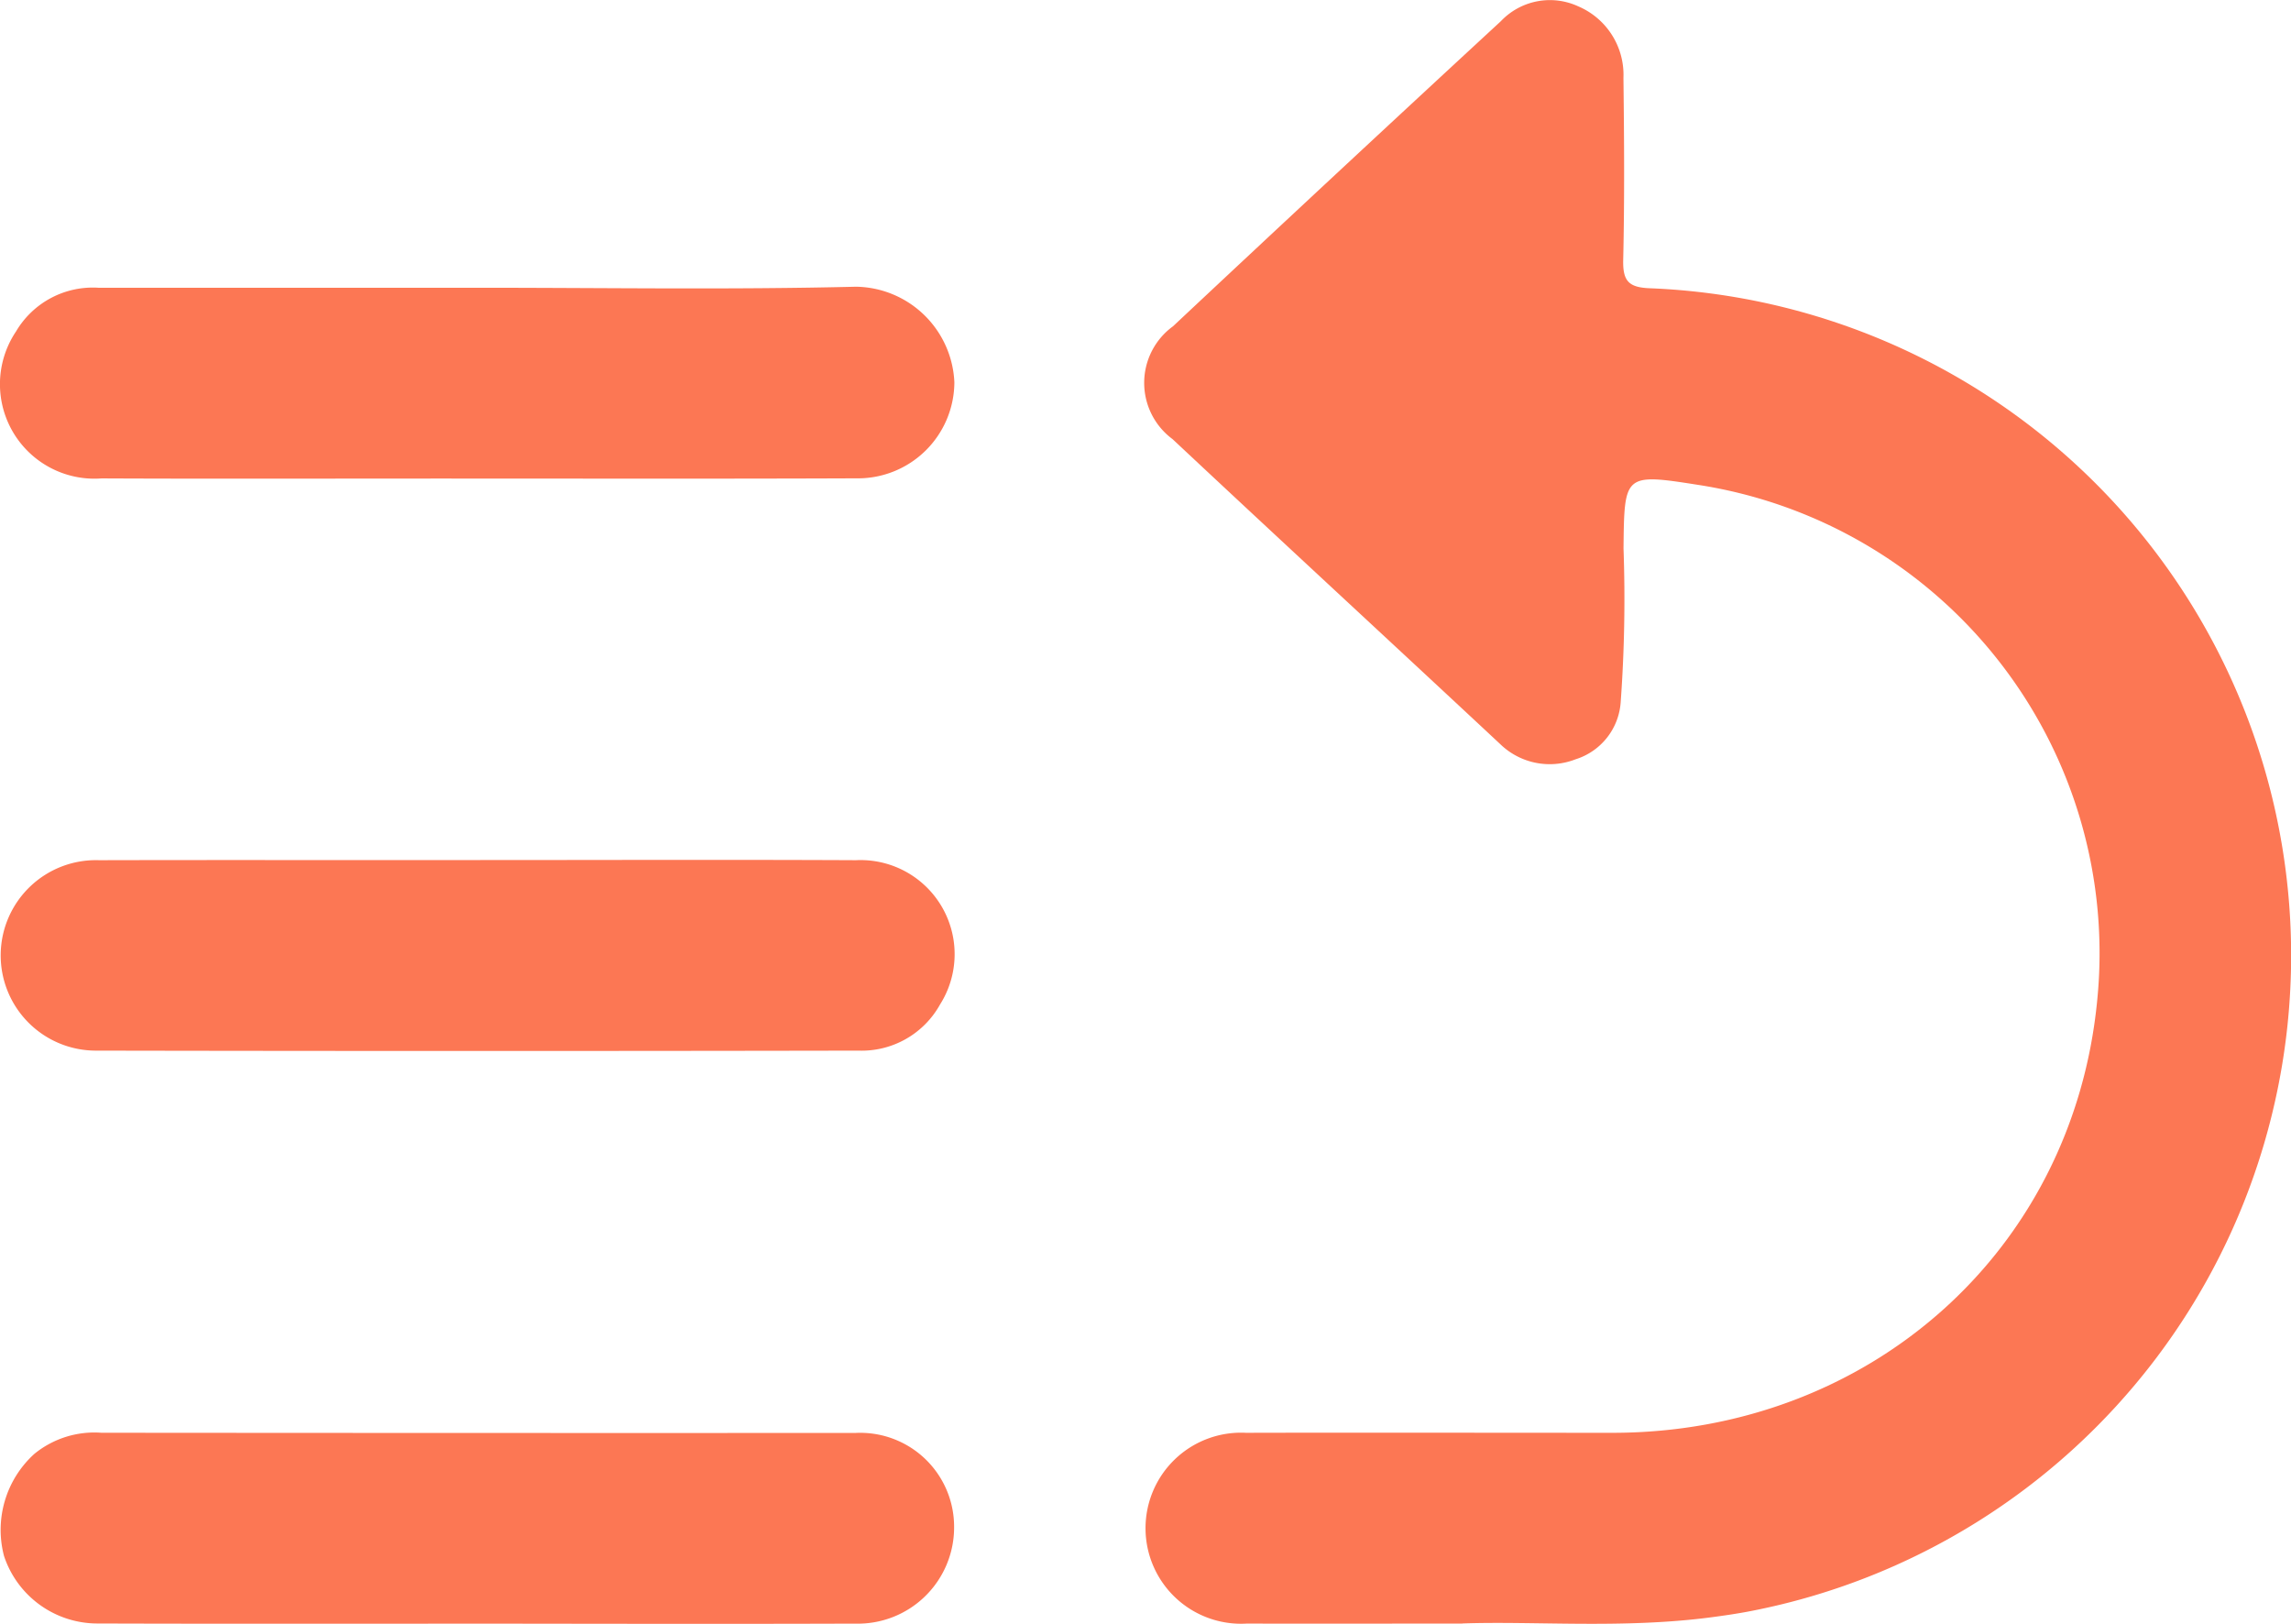
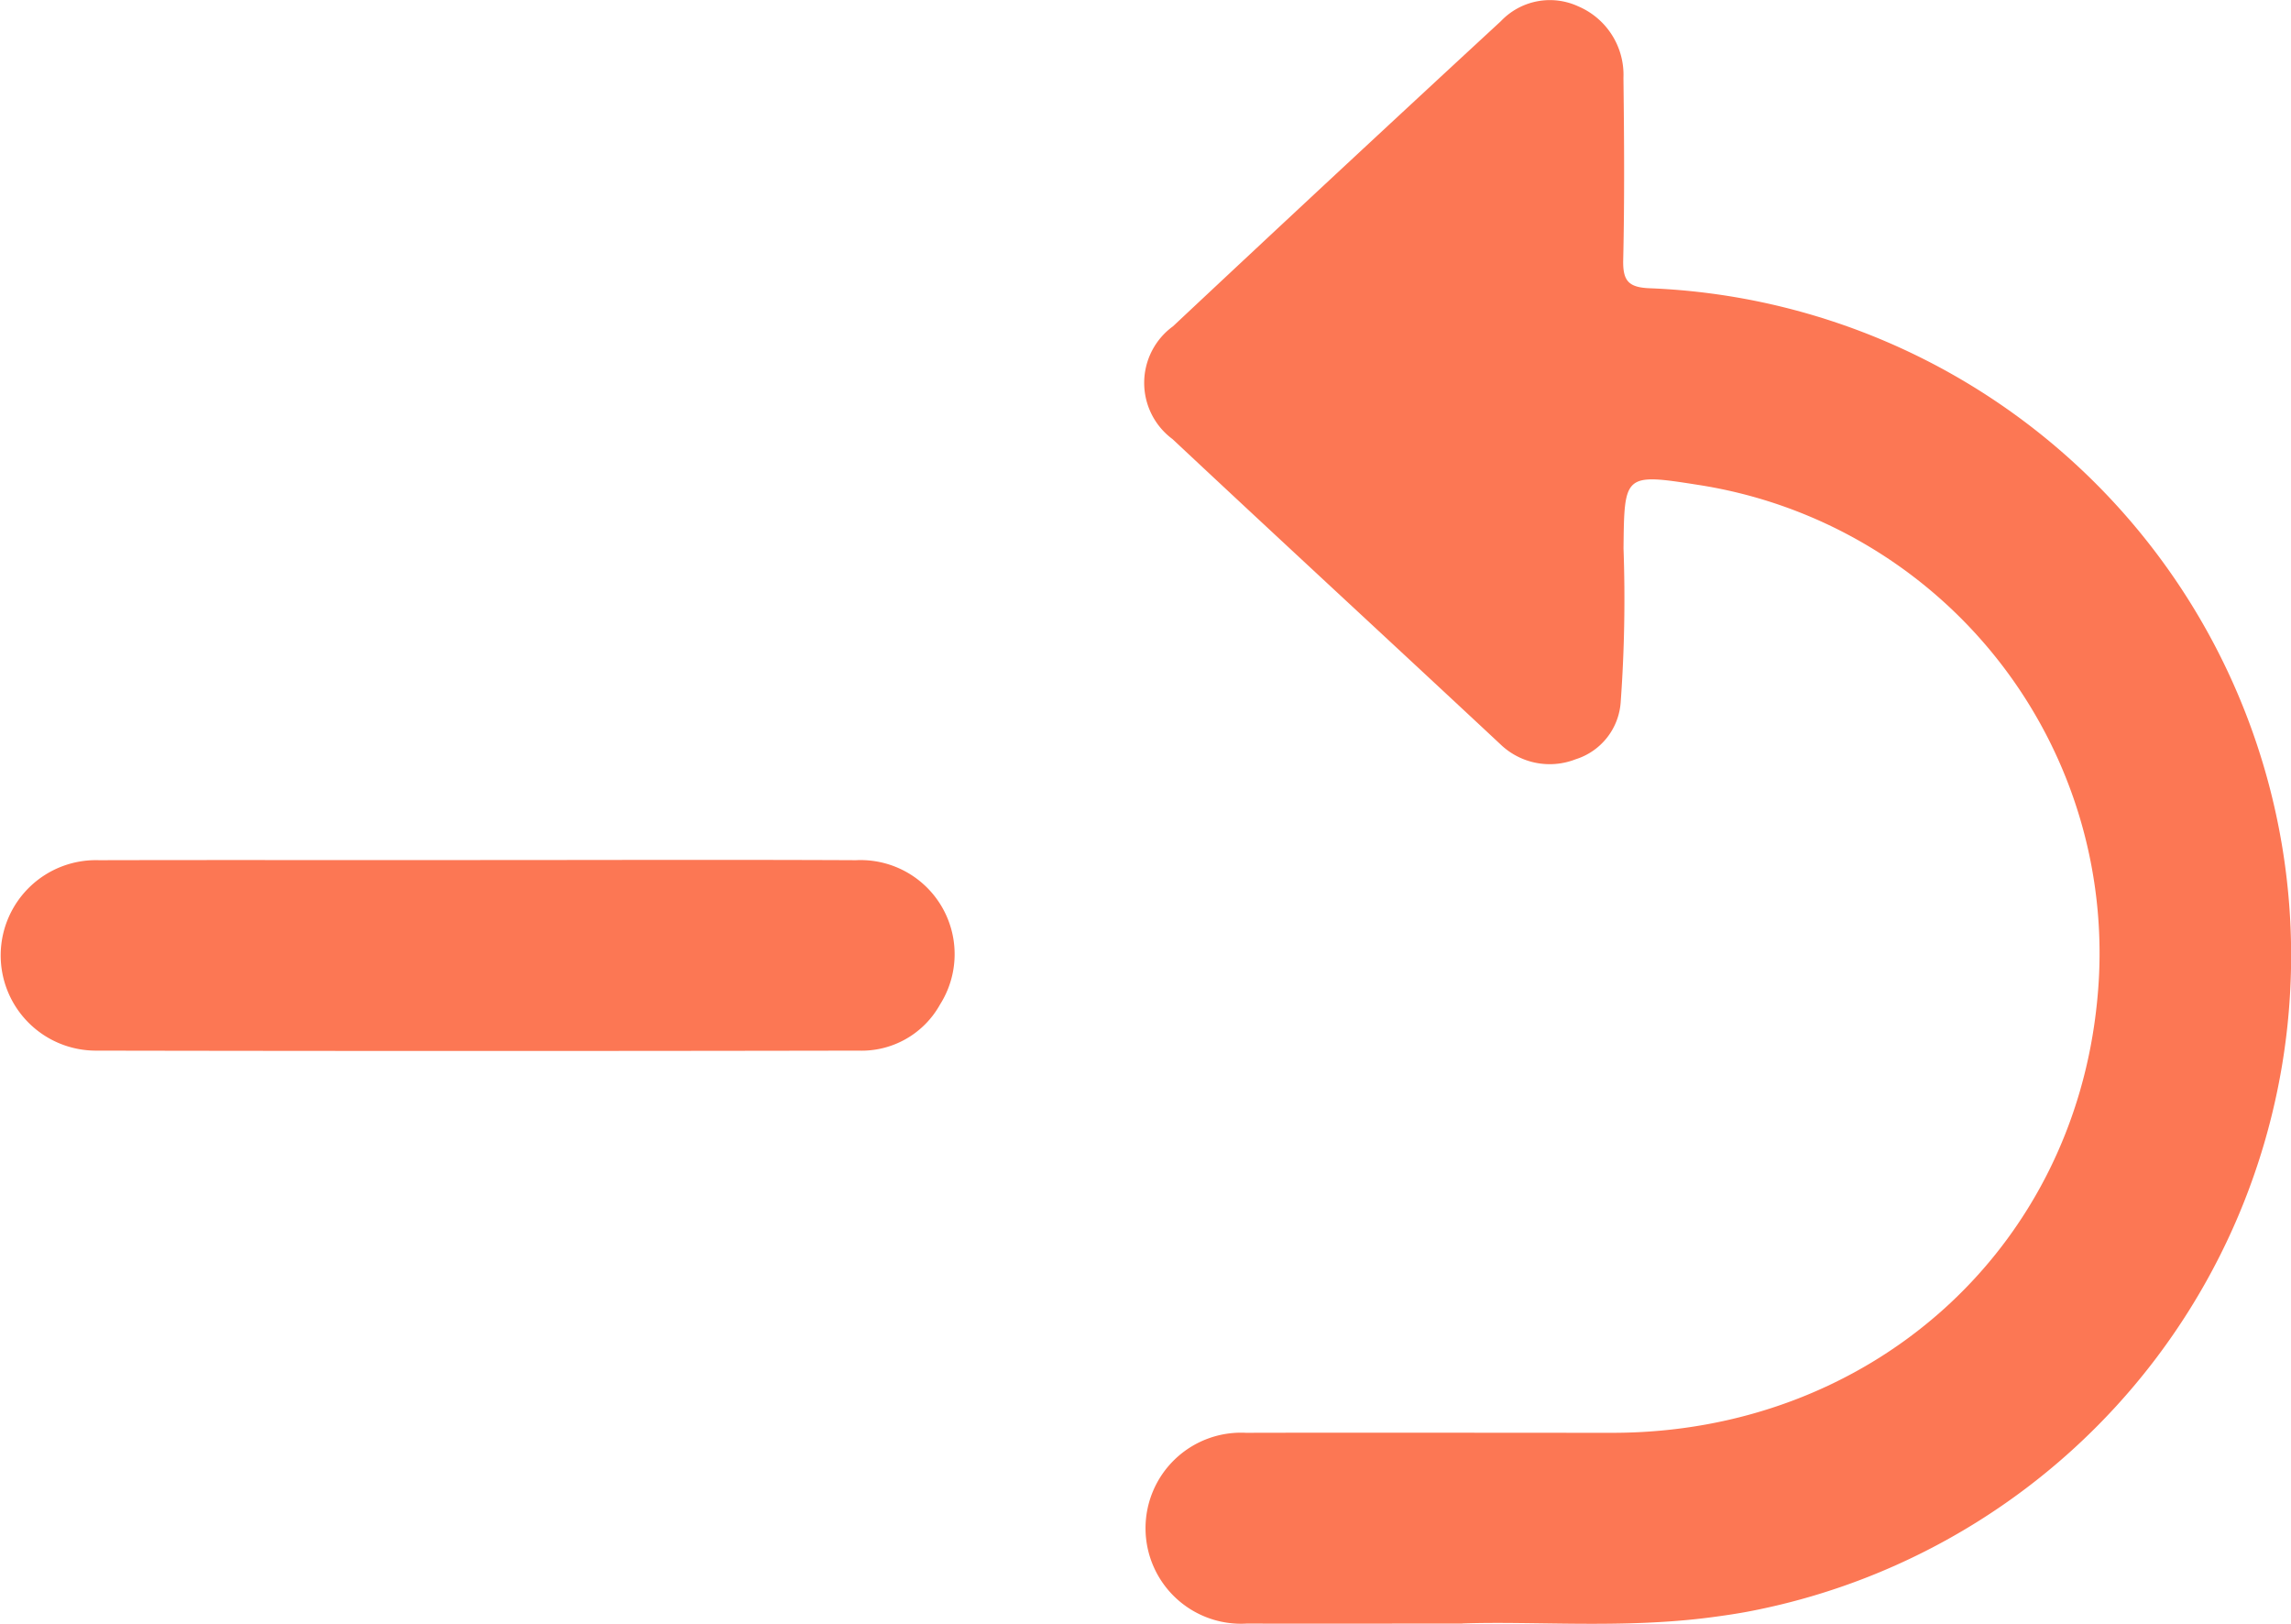
<svg xmlns="http://www.w3.org/2000/svg" id="Group_14" data-name="Group 14" width="94.975" height="67.31" viewBox="0 0 94.975 67.31">
  <defs>
    <clipPath id="clip-path">
      <rect id="Rectangle_37" data-name="Rectangle 37" width="94.975" height="67.31" fill="#fc7754" />
    </clipPath>
  </defs>
  <g id="Group_13" data-name="Group 13" clip-path="url(#clip-path)">
    <path id="Path_85" data-name="Path 85" d="M211.007,67.3c-3.418,0-6.174.01-8.931,0a3.96,3.96,0,1,1-.041-7.907c5.073-.012,10.146,0,15.219,0,10.532-.012,19.045-7.439,20.067-17.913a19.642,19.642,0,0,0-16.569-21.385c-3.05-.48-3.033-.429-3.067,2.639a59.09,59.09,0,0,1-.115,6.341,2.674,2.674,0,0,1-1.874,2.4,2.944,2.944,0,0,1-3.118-.626c-4.523-4.223-9.073-8.416-13.588-12.646a2.9,2.9,0,0,1,.018-4.677Q205.782,7.174,212.6.879a2.8,2.8,0,0,1,3.206-.617,3.085,3.085,0,0,1,1.876,2.967c.03,2.516.047,5.034-.01,7.549-.02.887.236,1.142,1.134,1.172A27.682,27.682,0,0,1,223,66.775c-.586.115-1.178.2-1.771.277-3.621.463-7.26.14-10.227.244" transform="translate(-150.381 0)" fill="#fc7754" />
-     <path id="Path_86" data-name="Path 86" d="M19.751,255.593c-5.228,0-10.457.01-15.685-.007a4.08,4.08,0,0,1-3.9-2.8,4.25,4.25,0,0,1,1.26-4.232,3.935,3.935,0,0,1,2.776-.874q15.625.013,31.251.008a3.892,3.892,0,0,1,4.1,3.871,3.99,3.99,0,0,1-4.121,4.032c-5.228.018-10.457.006-15.685,0" transform="translate(0 -188.289)" fill="#fc7754" />
-     <path id="Path_87" data-name="Path 87" d="M19.95,49.6c5.194,0,10.39.085,15.581-.043a4.143,4.143,0,0,1,4.08,3.959A4,4,0,0,1,35.542,57.5c-5.753.023-11.506.009-17.26.009-4.675,0-9.349.015-14.023-.006A3.917,3.917,0,0,1,.71,51.414,3.694,3.694,0,0,1,4.129,49.6q7.911,0,15.821,0" transform="translate(-0.047 -37.672)" fill="#fc7754" />
    <path id="Path_88" data-name="Path 88" d="M19.949,148.657c5.19,0,10.381-.019,15.571.006a3.9,3.9,0,0,1,3.486,5.983,3.718,3.718,0,0,1-3.381,1.911q-15.81.029-31.621,0a3.948,3.948,0,1,1,.135-7.894c5.27-.013,10.54,0,15.81-.005" transform="translate(-0.037 -113.006)" fill="#fc7754" />
  </g>
</svg>